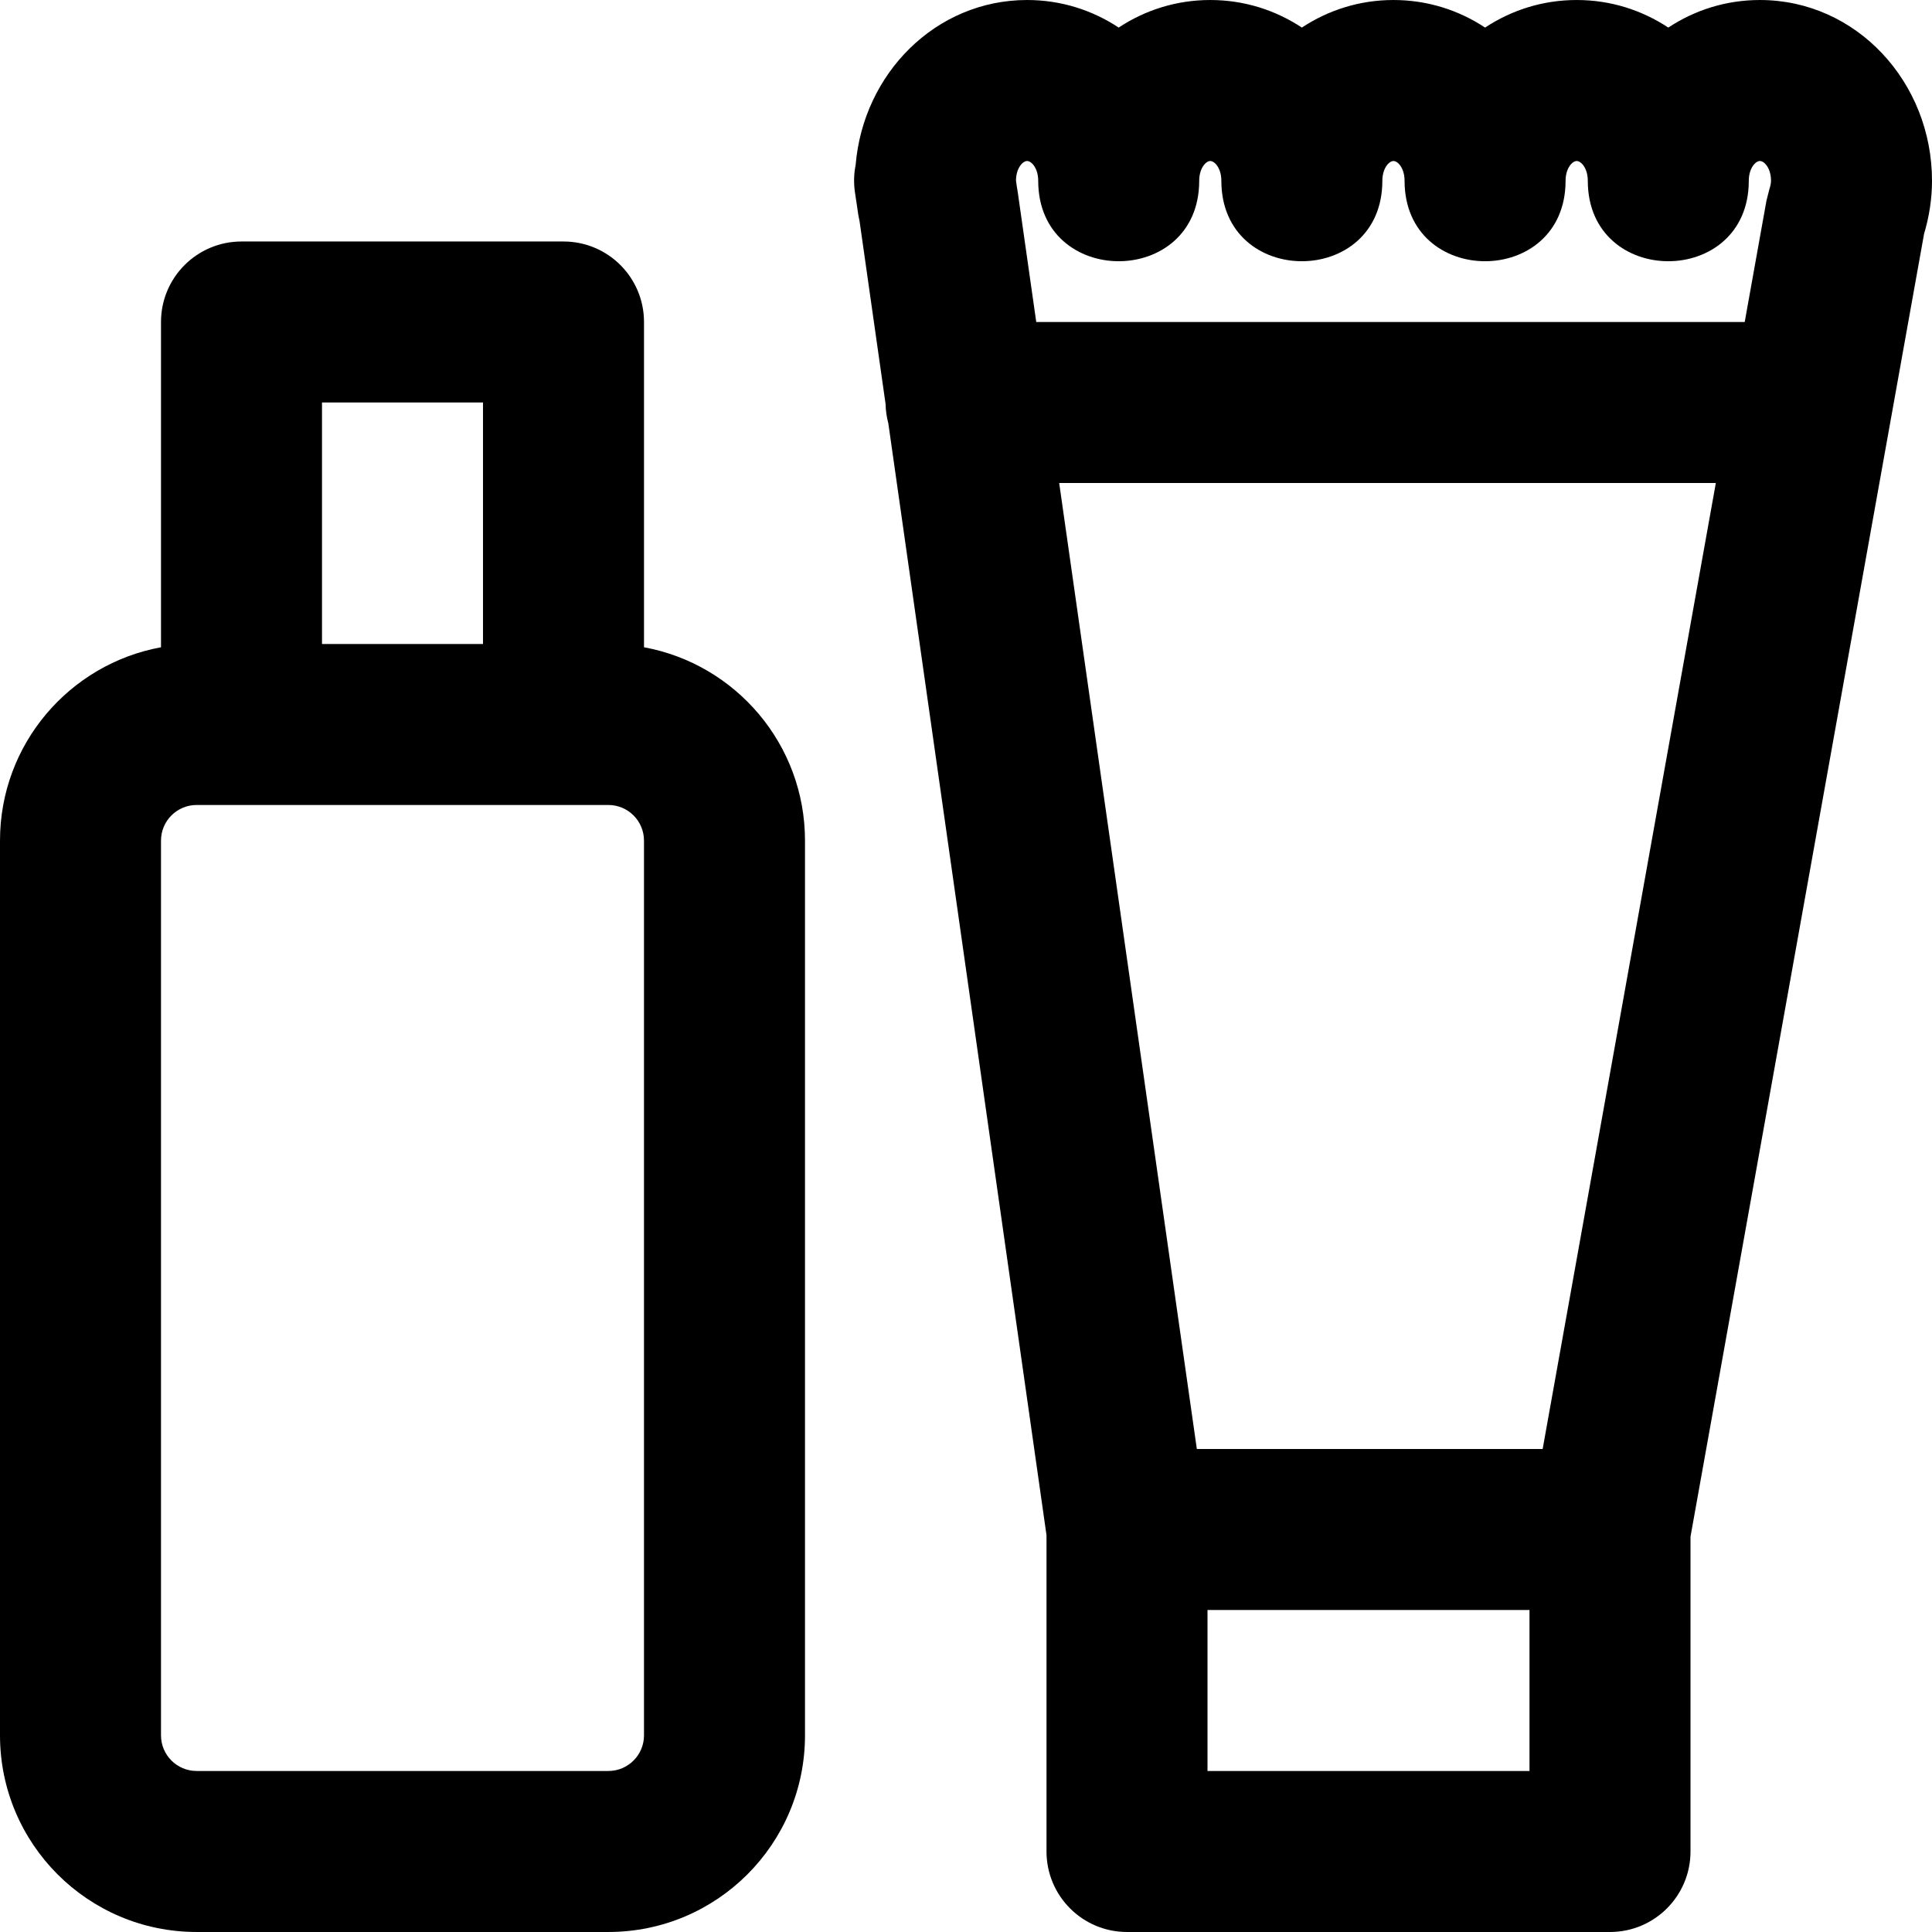
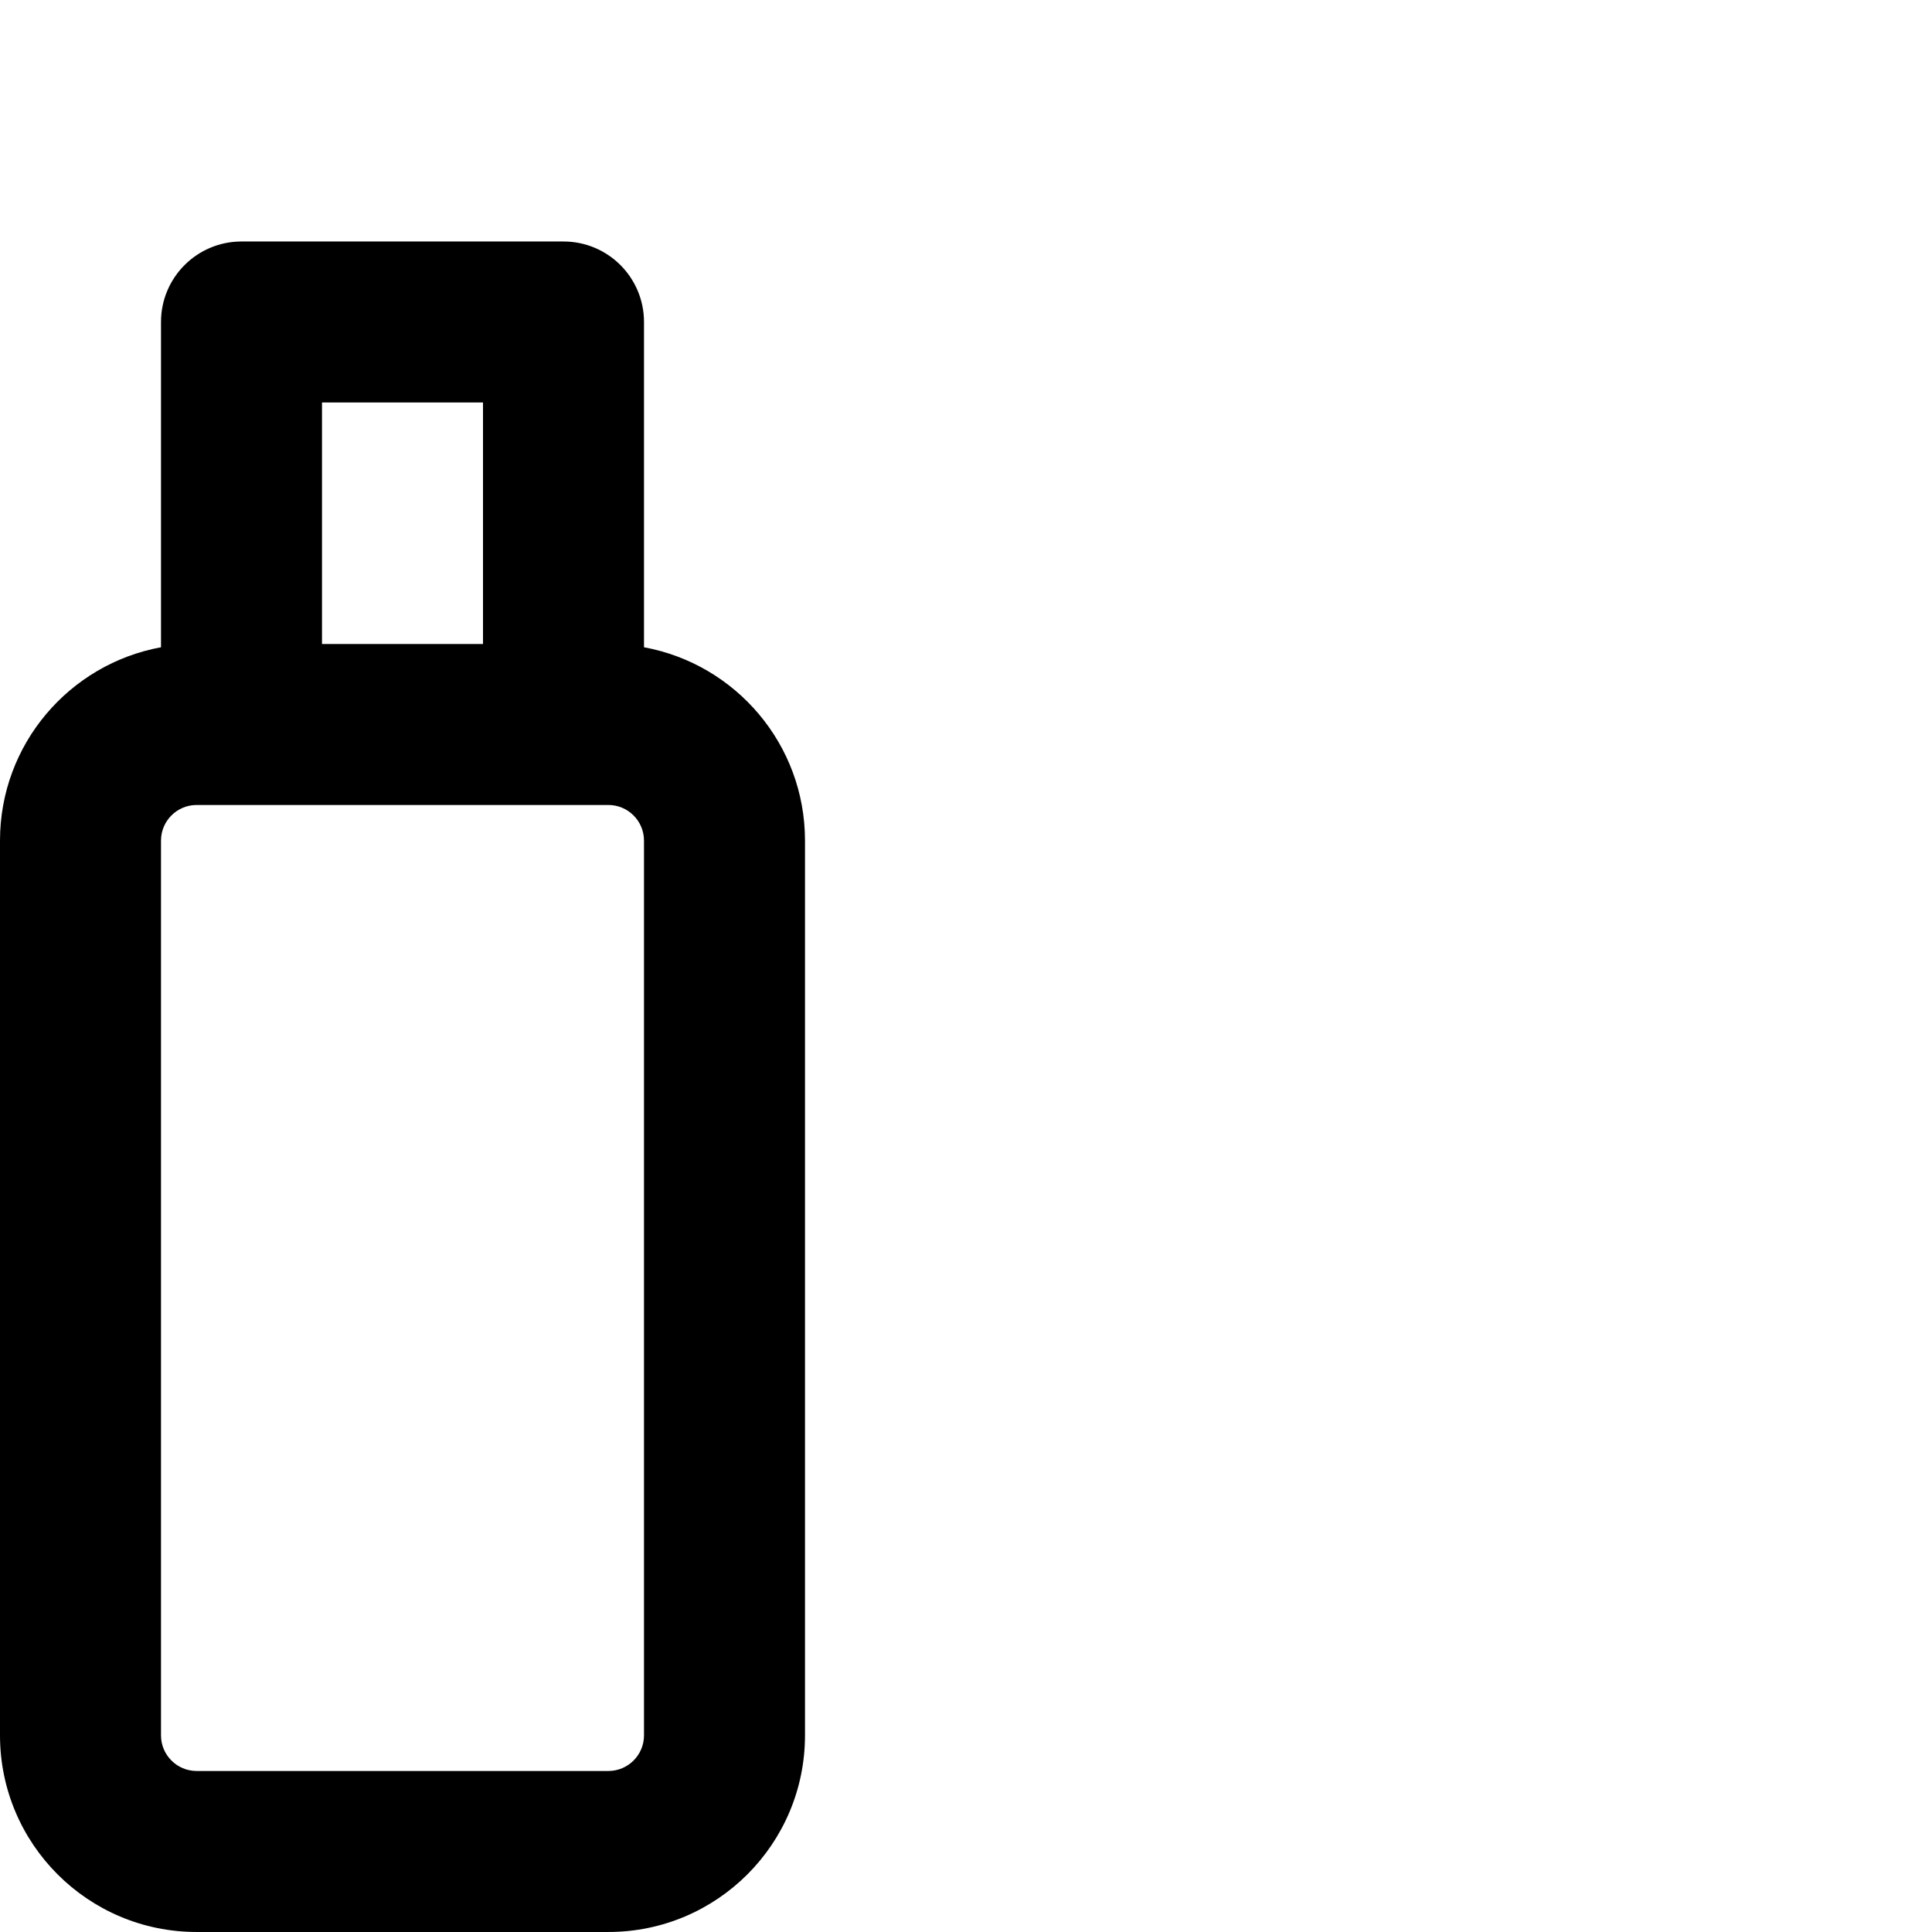
<svg xmlns="http://www.w3.org/2000/svg" version="1.1" id="Layer_1" x="0px" y="0px" viewBox="0 0 512 512" style="enable-background:new 0 0 512 512;" xml:space="preserve">
  <g>
    <g>
      <g>
        <path d="M170.667,171.533V85.331c0-11.782-9.551-21.333-21.333-21.333H64c-11.782,0-21.333,9.551-21.333,21.333v86.202     C18.397,175.981,0,197.224,0,222.78v237.099c0,28.785,23.333,52.117,52.117,52.117h109.099c28.785,0,52.117-23.333,52.117-52.117     V222.78C213.333,197.224,194.937,175.981,170.667,171.533z M128,106.665v63.998H85.333v-63.998H128z M170.667,459.878     c0,5.221-4.23,9.451-9.451,9.451H52.117c-5.221,0-9.451-4.23-9.451-9.451V222.78c0-5.221,4.23-9.451,9.451-9.451h11.84     c0.014,0,0.028,0.002,0.042,0.002h85.333c0.014,0,0.028-0.002,0.042-0.002h11.84c5.221,0,9.451,4.23,9.451,9.451V459.878z" />
-         <path d="M512,47.895c0-26.054-19.961-47.893-45.611-47.893c-8.993,0-17.29,2.689-24.273,7.305     c-6.983-4.616-15.282-7.305-24.282-7.305c-8.993,0-17.29,2.689-24.273,7.305c-6.983-4.616-15.282-7.305-24.282-7.305     c-8.993,0-17.29,2.689-24.273,7.305c-6.983-4.616-15.282-7.305-24.282-7.305c-8.992,0-17.286,2.688-24.264,7.303     c-6.982-4.615-15.278-7.303-24.269-7.303c-24.255,0-43.423,19.529-45.436,43.683c-0.473,2.354-0.554,4.837-0.174,7.37     l0.597,3.989c0.26,1.901,0.26,1.901,0.622,3.63l6.887,48.412c0.035,1.759,0.289,3.46,0.724,5.089l41.921,294.67v83.819     c0,11.782,9.551,21.333,21.333,21.333h128c11.782,0,21.333-9.551,21.333-21.333v-83.432l61.893-345.231     C511.26,57.408,512,52.725,512,47.895z M272.192,42.669c1.175,0,2.944,1.934,2.944,5.227c0,28.444,42.667,28.444,42.667,0     c0-3.302,1.758-5.227,2.923-5.227c1.186,0,2.944,1.923,2.944,5.227c0,28.444,42.667,28.444,42.667,0     c0-3.293,1.769-5.227,2.944-5.227c1.186,0,2.944,1.923,2.944,5.227c0,28.444,42.667,28.444,42.667,0     c0-3.293,1.769-5.227,2.944-5.227c1.186,0,2.944,1.923,2.944,5.227c0,28.444,42.667,28.444,42.667,0     c0-3.293,1.769-5.227,2.944-5.227c1.186,0,2.944,1.923,2.944,5.227c0,0.598-0.132,1.343-0.456,2.324l-0.745,2.936l-5.768,32.174     h-187.75l-4.918-34.513c-0.17-0.945-0.17-0.945-0.201-1.198c-0.029-0.228-0.247-1.73-0.247-1.73     C269.251,44.589,271.007,42.669,272.192,42.669z M408.819,383.998h-91.644l-36.481-256.002h174.021L408.819,383.998z      M320,469.331v-42.662h85.333v42.662H320z" />
      </g>
    </g>
  </g>
  <g>
</g>
  <g>
</g>
  <g>
</g>
  <g>
</g>
  <g>
</g>
  <g>
</g>
  <g>
</g>
  <g>
</g>
  <g>
</g>
  <g>
</g>
  <g>
</g>
  <g>
</g>
  <g>
</g>
  <g>
</g>
  <g>
</g>
</svg>